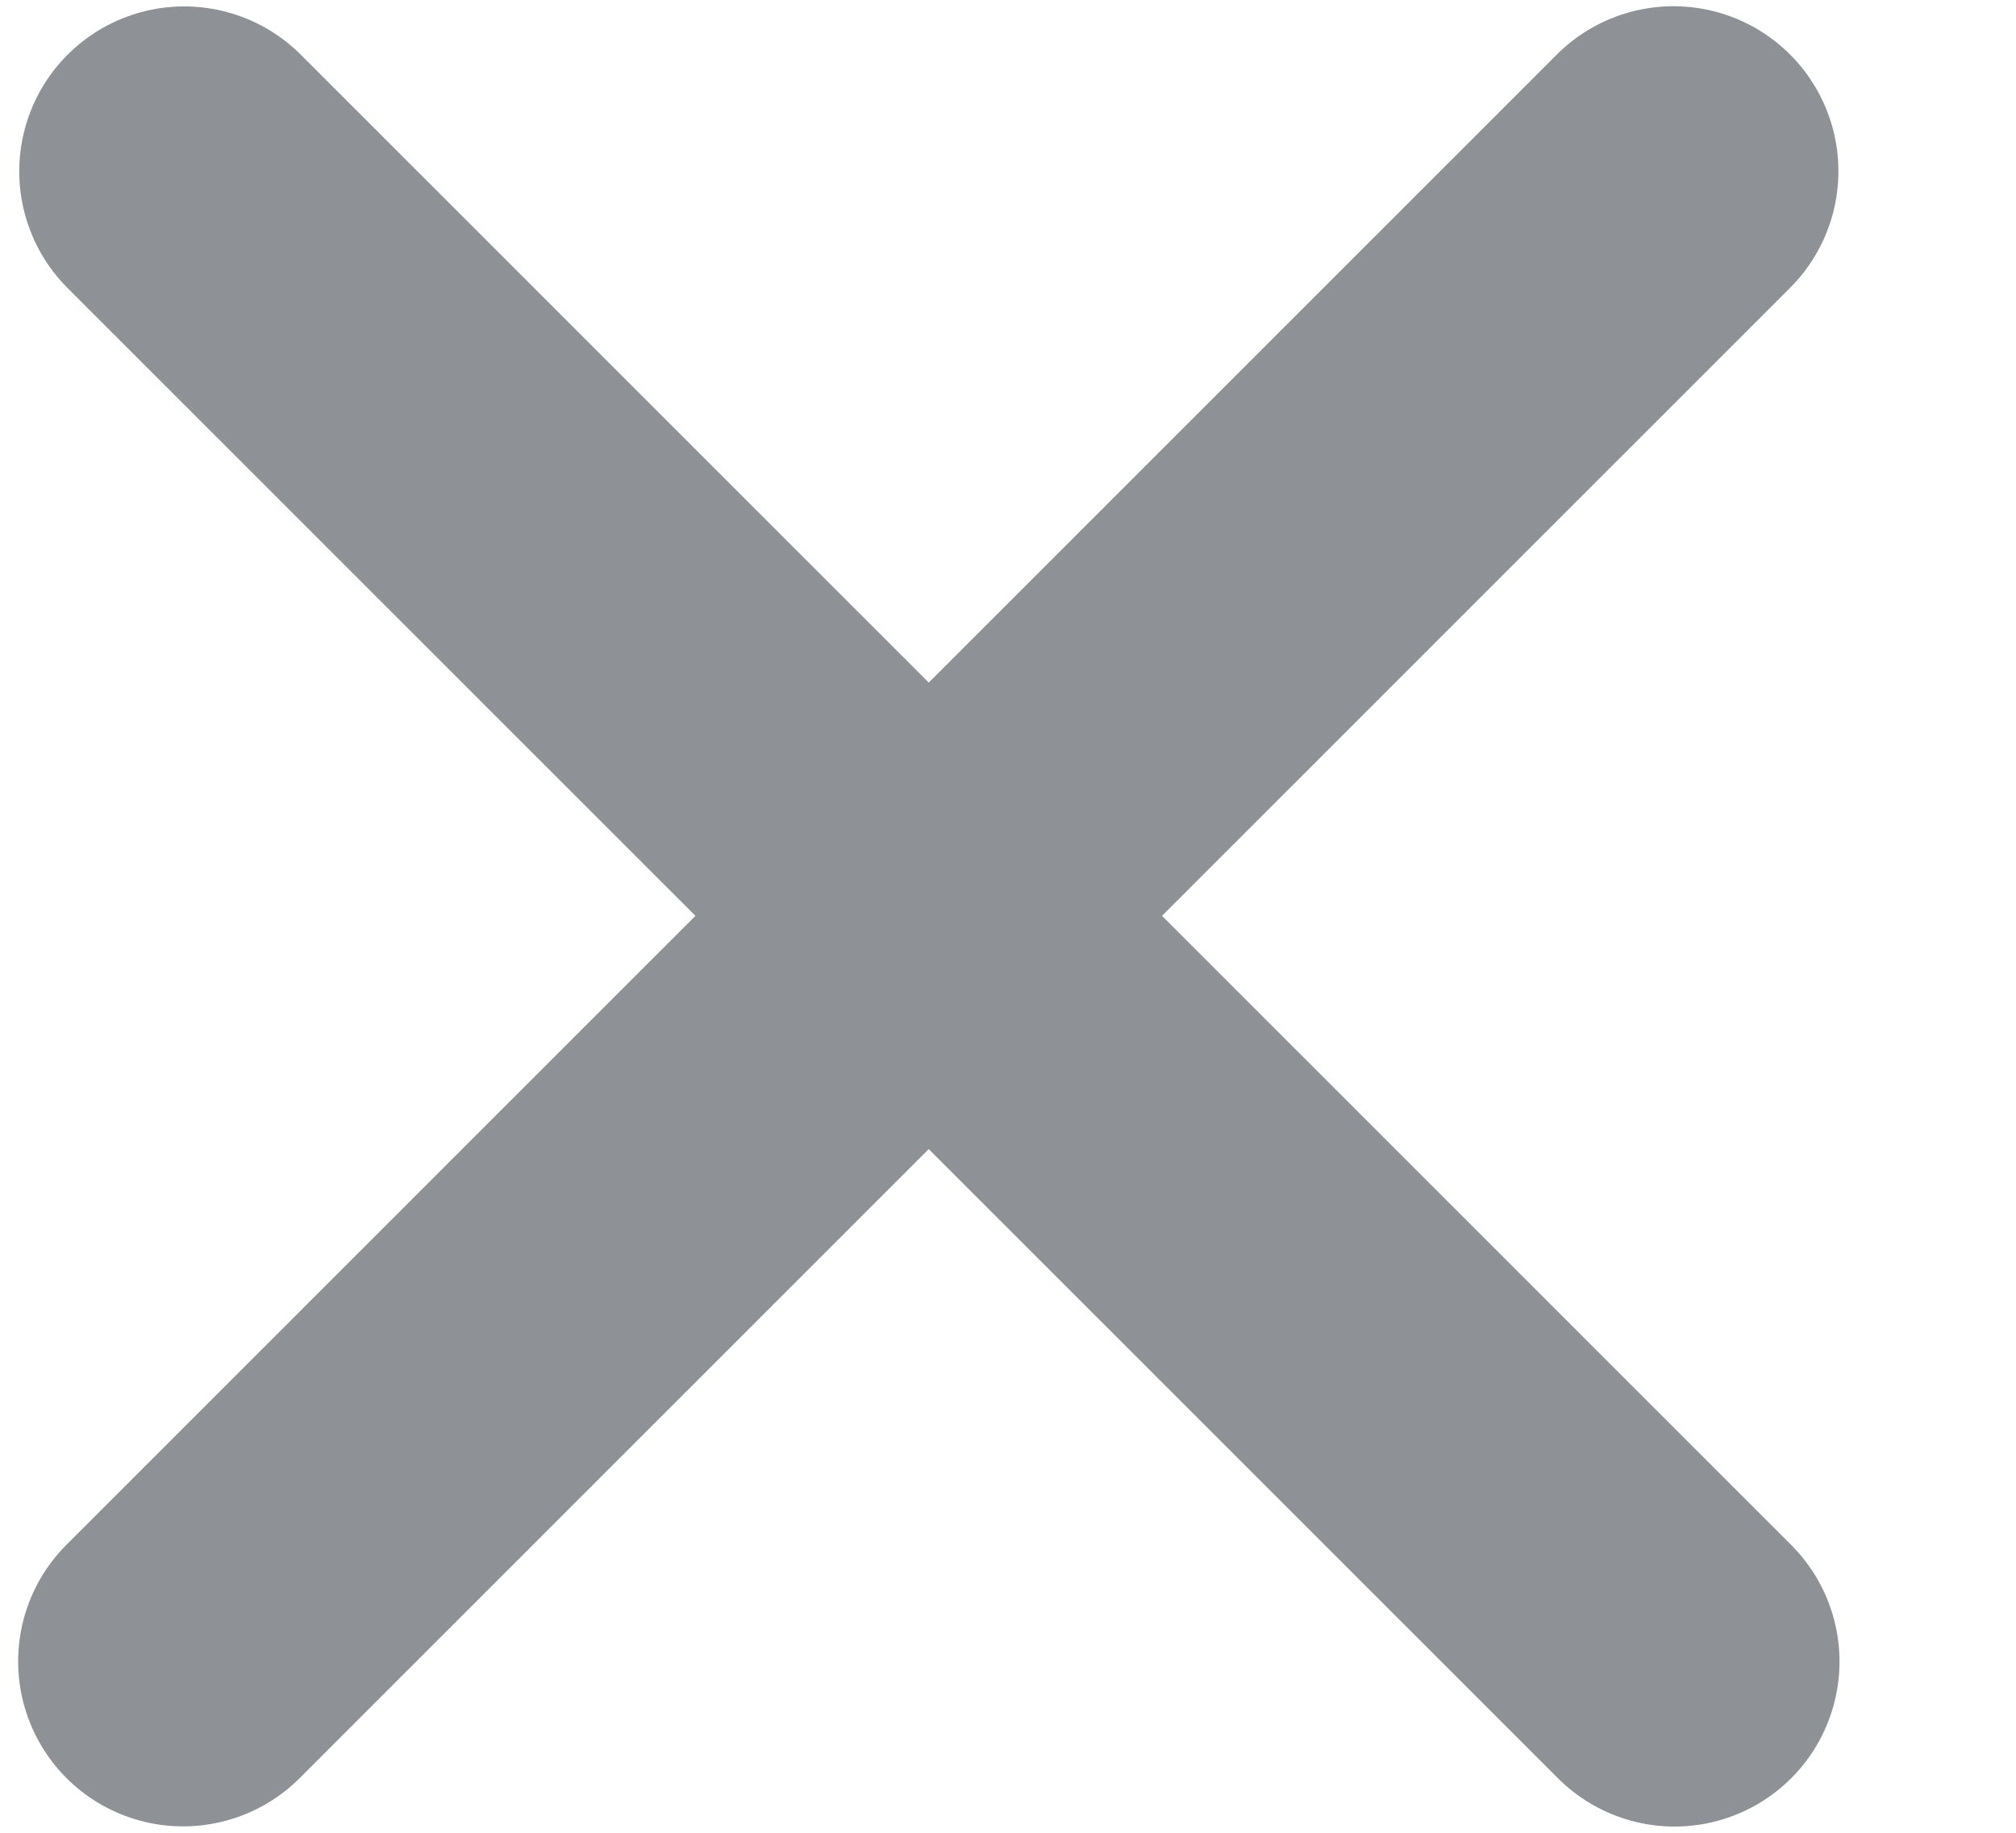
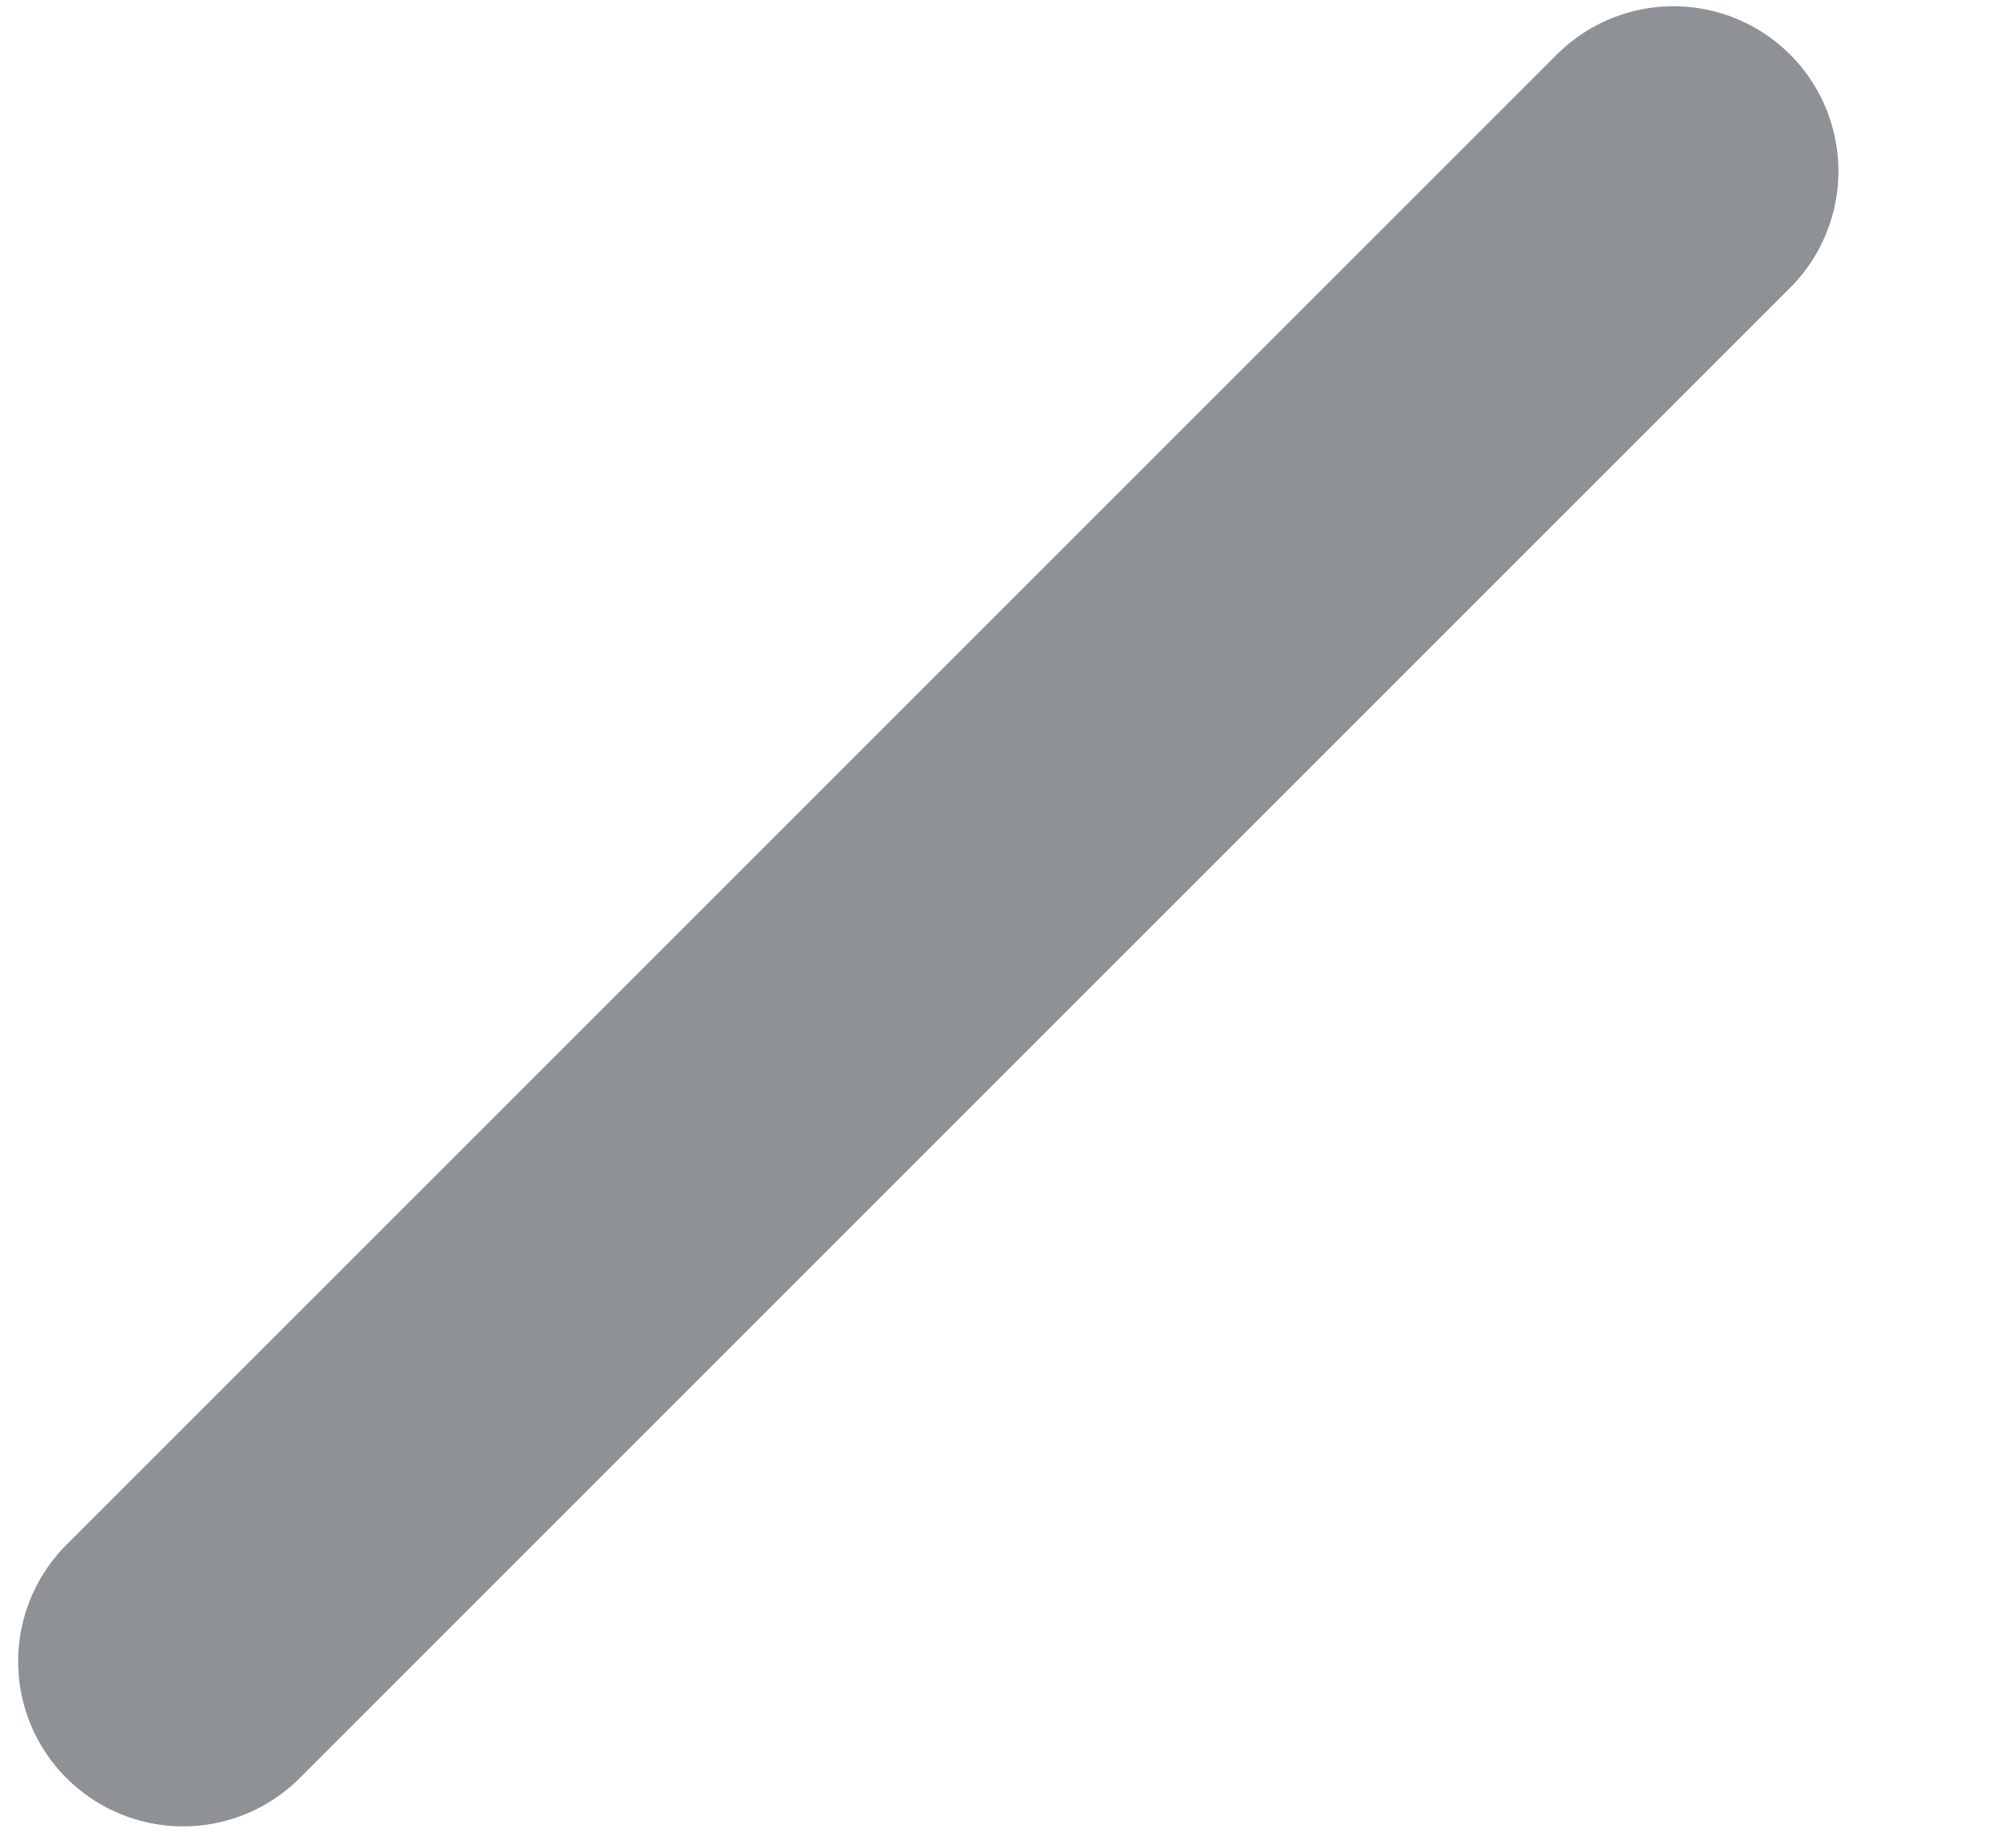
<svg xmlns="http://www.w3.org/2000/svg" width="11" height="10" viewBox="0 0 11 10" fill="none">
  <path d="M9.131 0.934L0.999 9.065" stroke="#8E9195" stroke-width="1.8" stroke-linecap="round" />
-   <path d="M9.137 9.066L1.005 0.935" stroke="#8E9195" stroke-width="1.8" stroke-linecap="round" />
</svg>